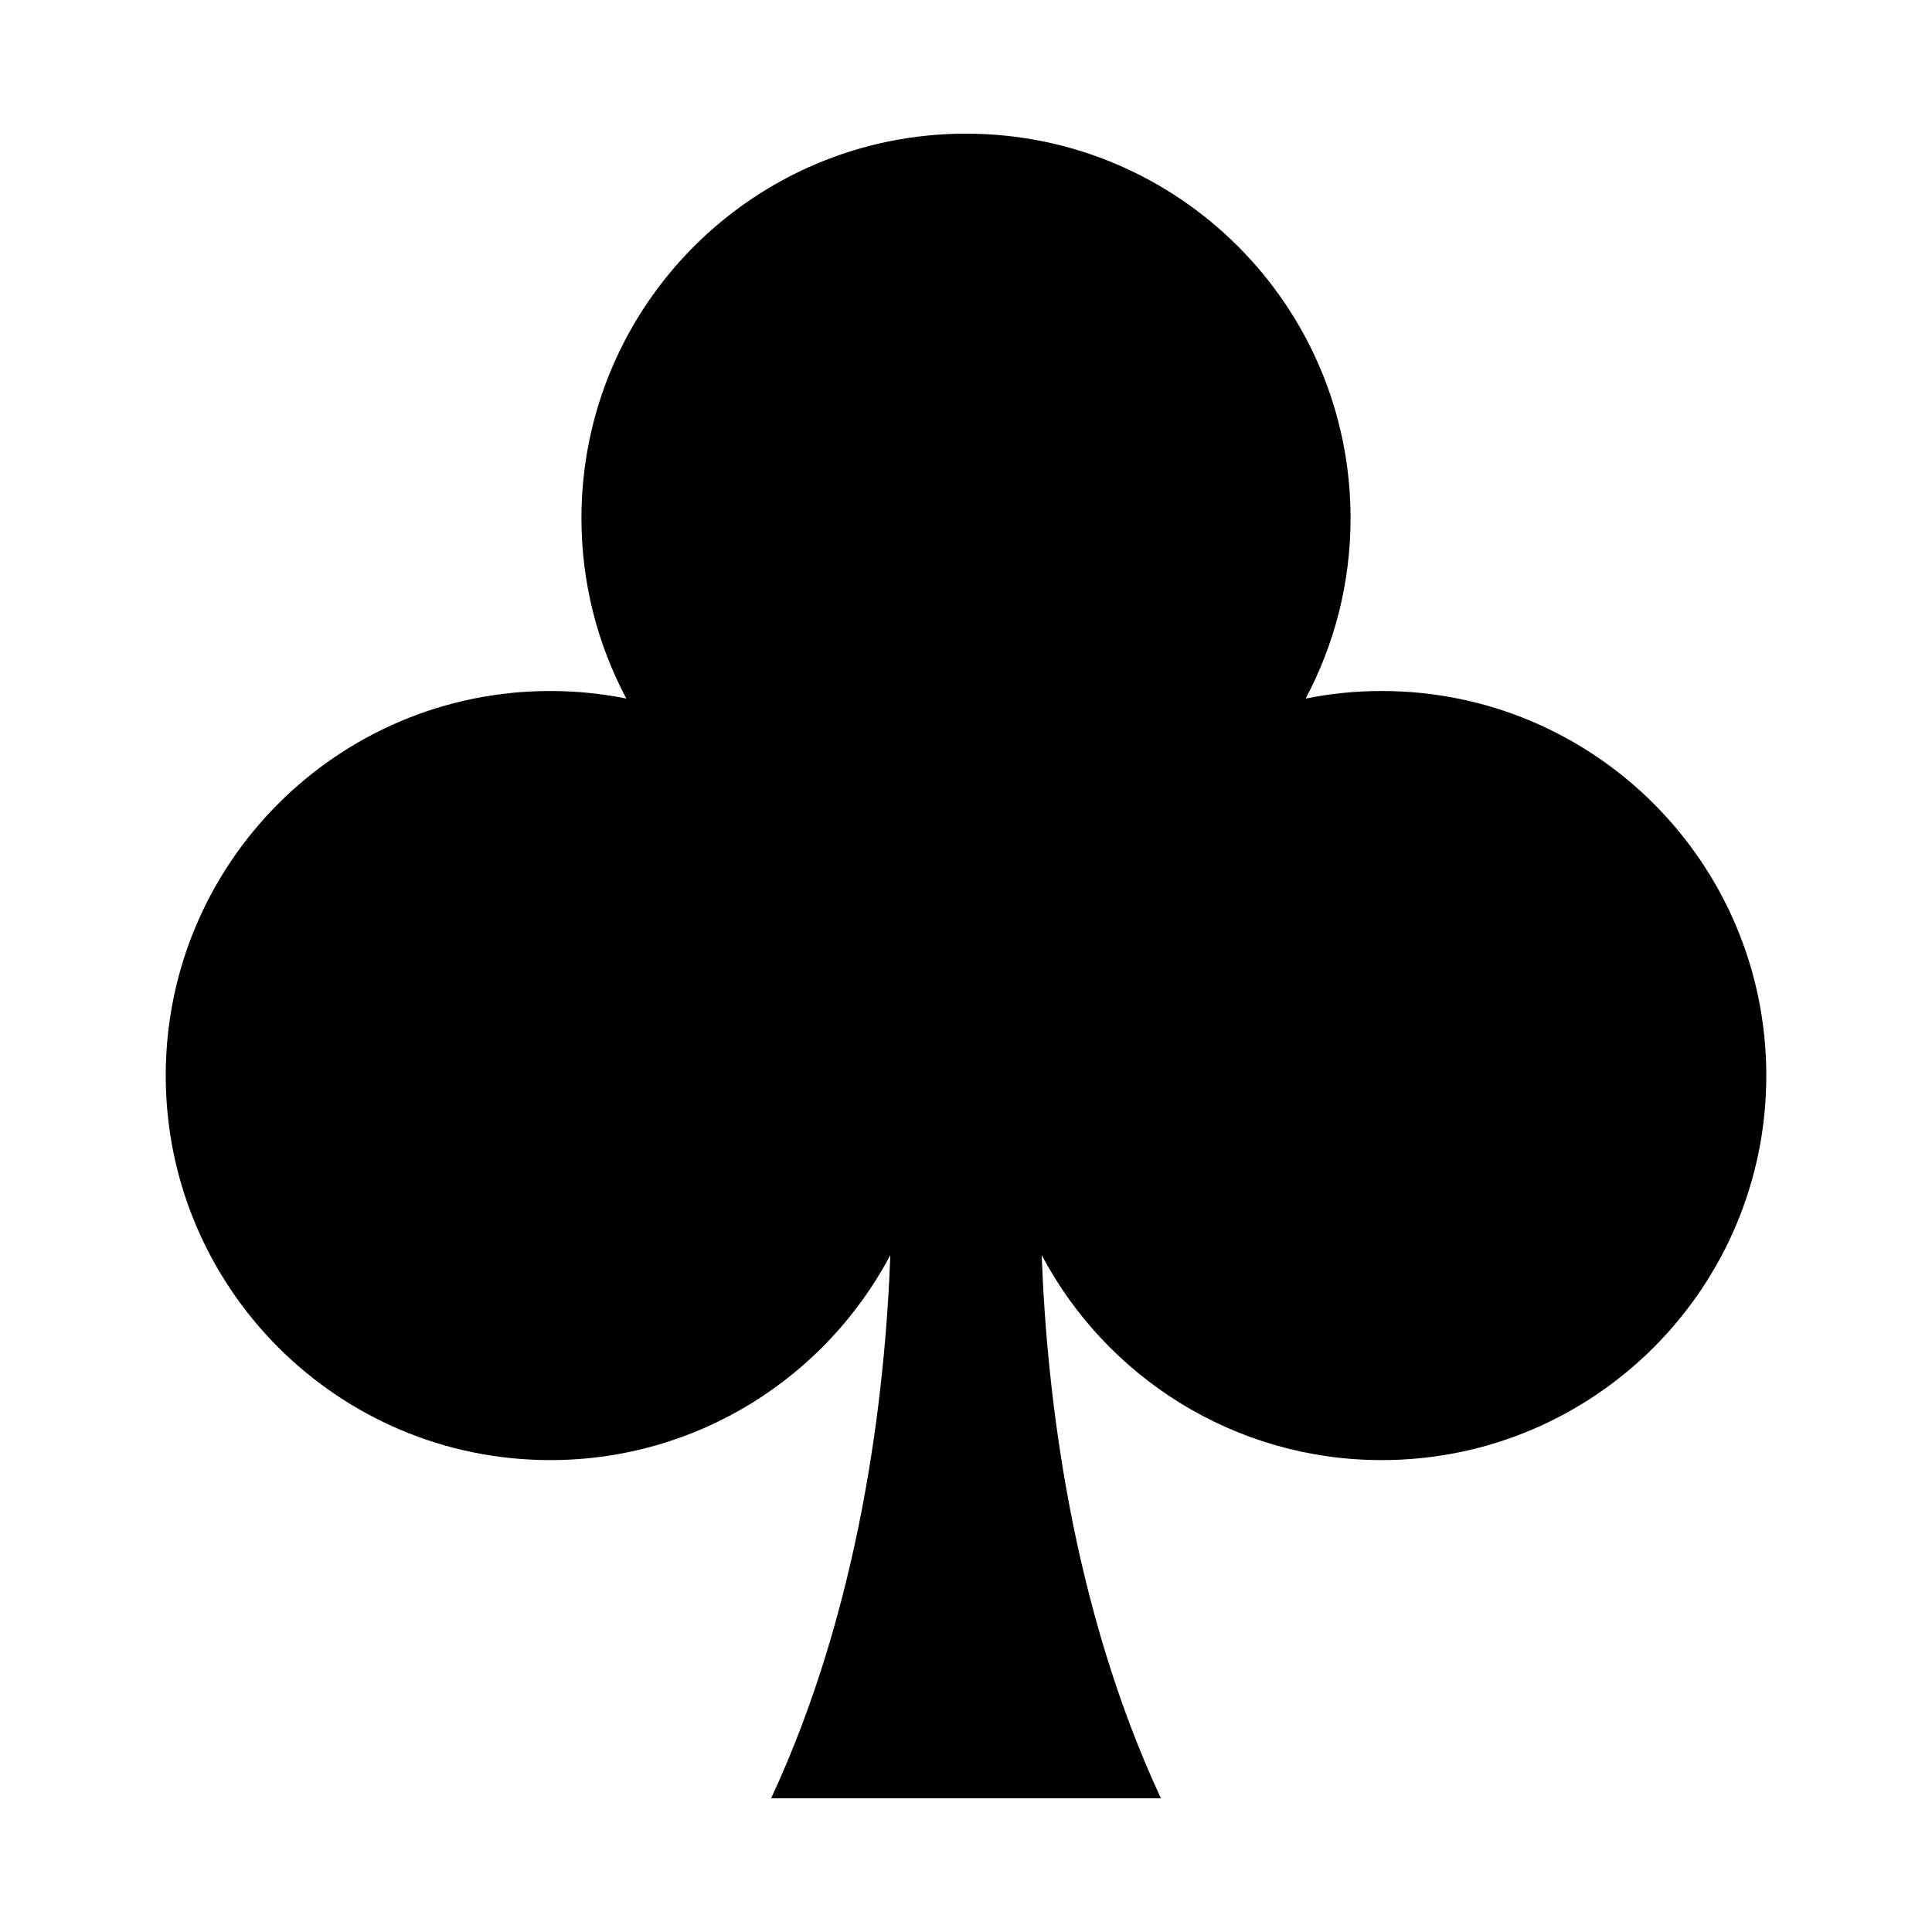
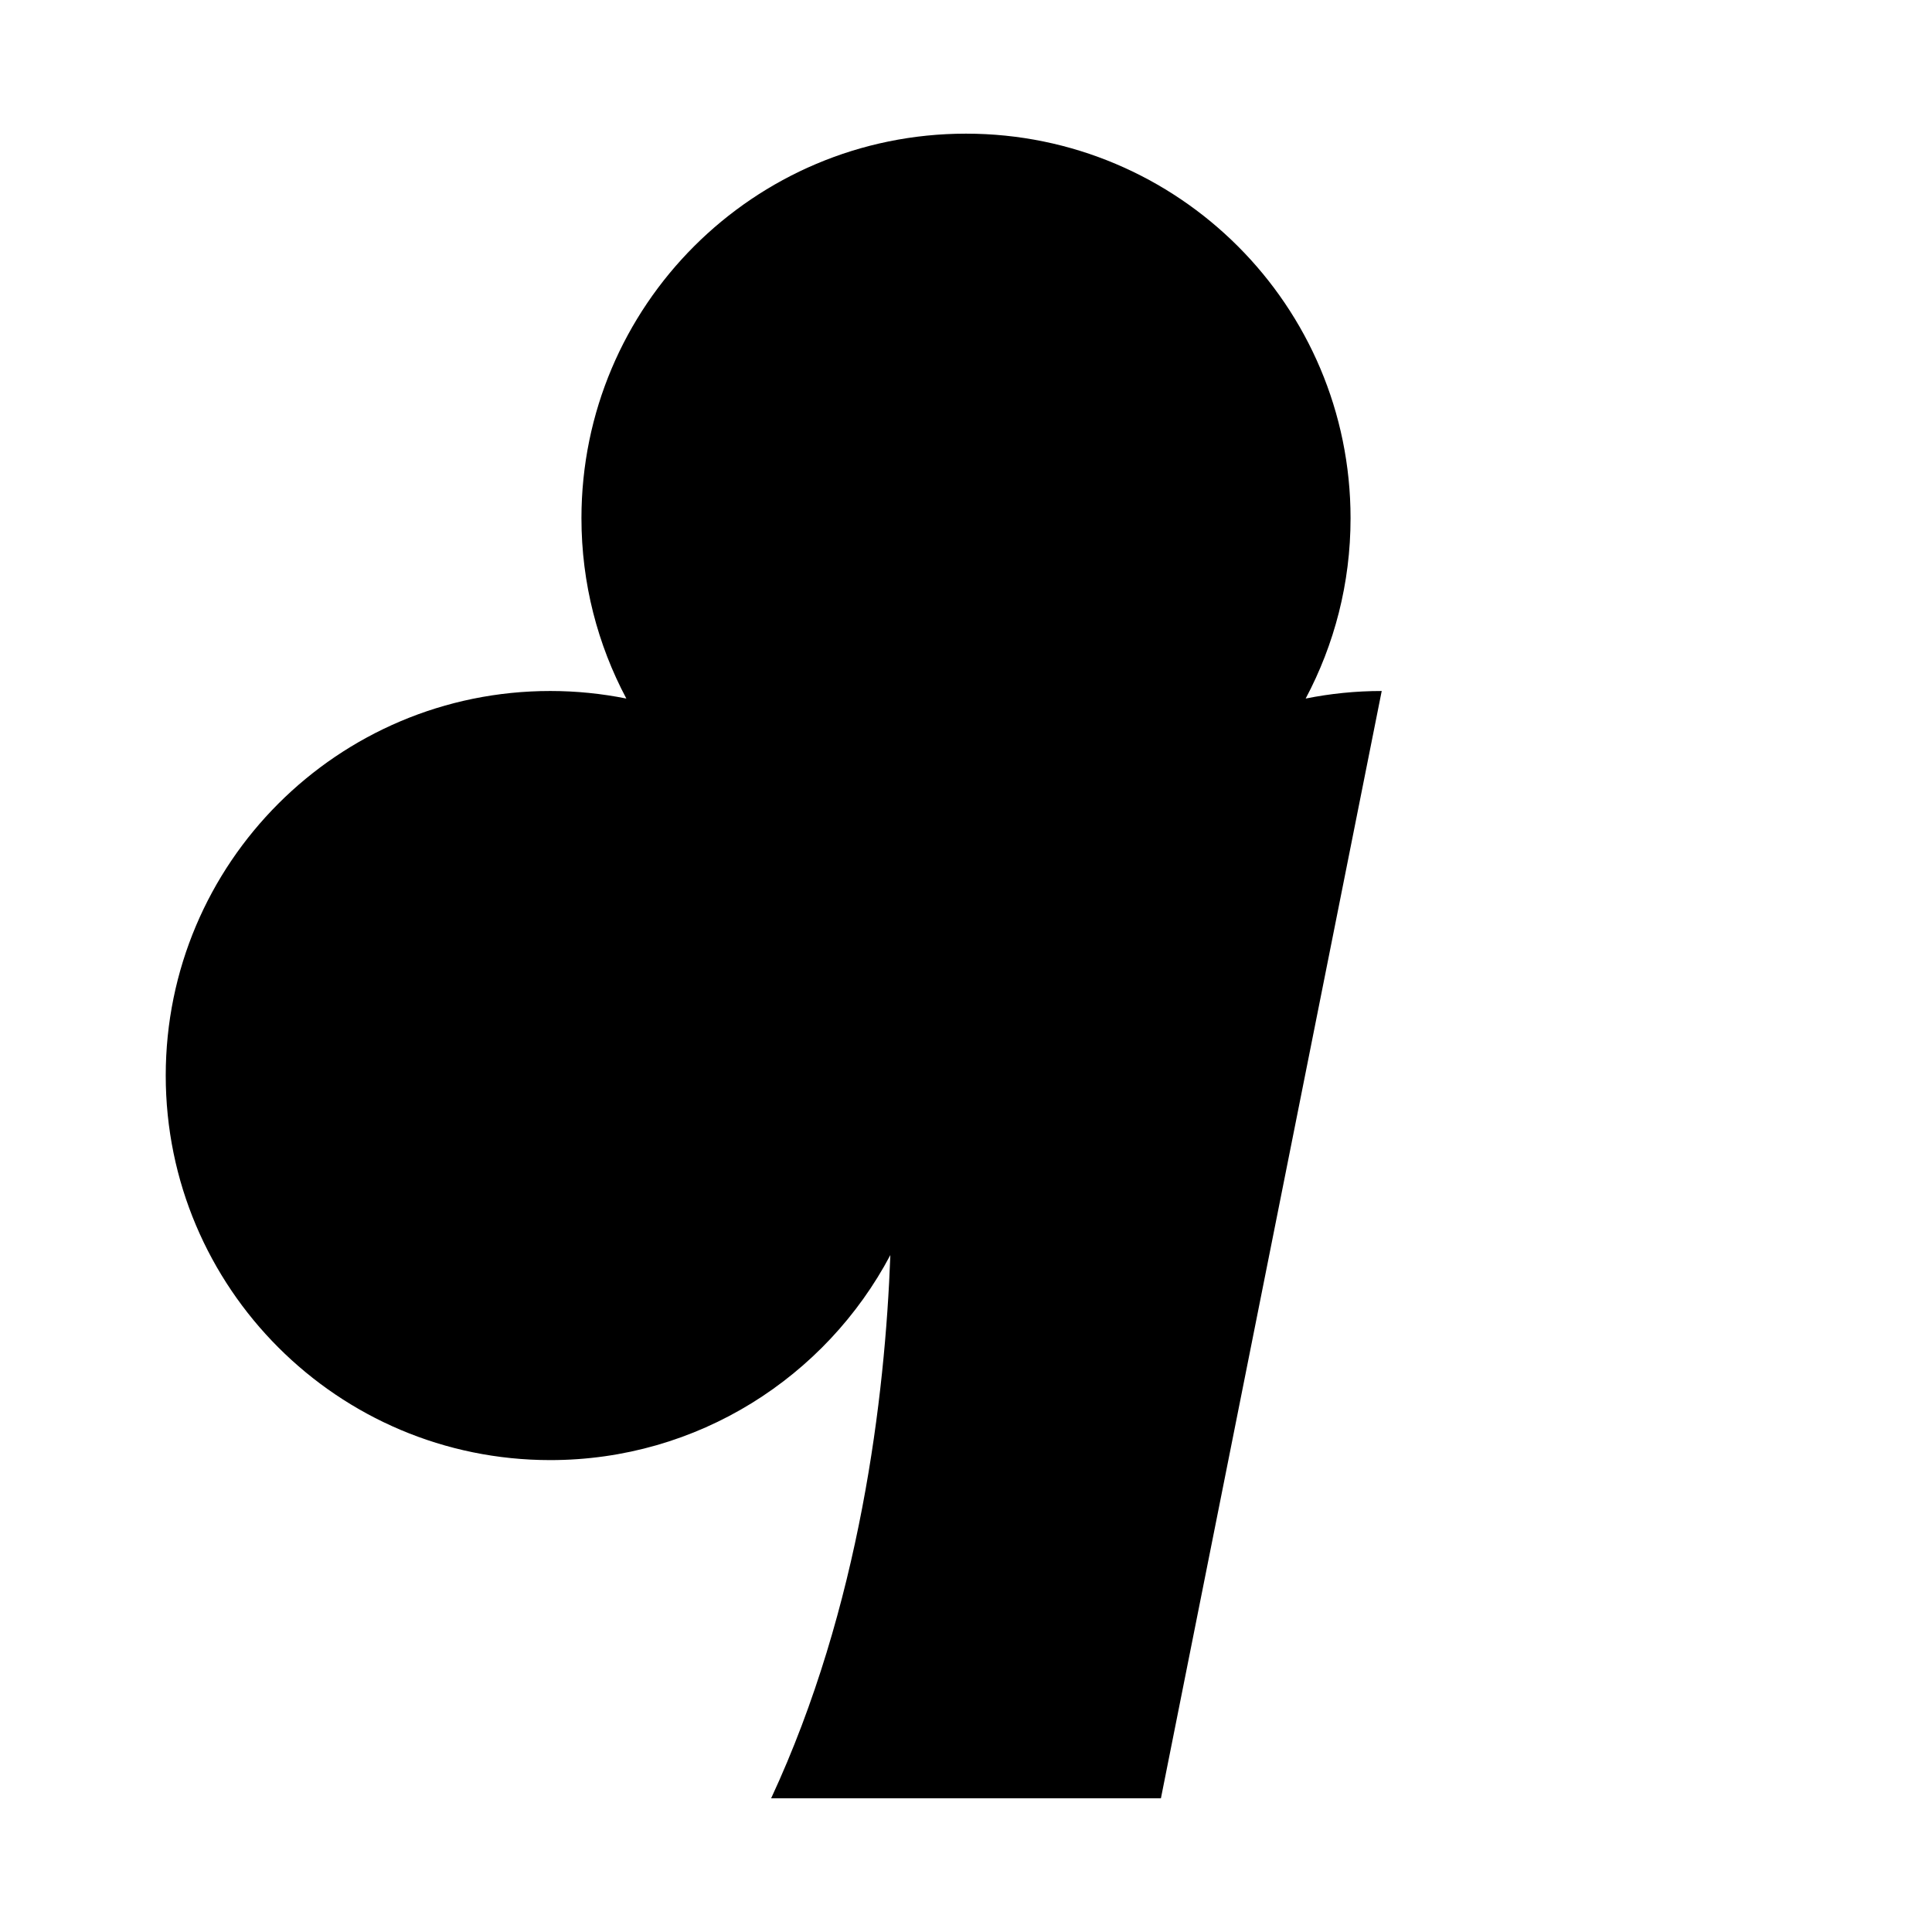
<svg xmlns="http://www.w3.org/2000/svg" fill="#000000" width="800px" height="800px" version="1.1" viewBox="144 144 512 512">
-   <path d="m510.17 327.12c-6.906 0-13.637 0.695-20.156 2.004 7.582-14.254 11.898-30.516 11.898-47.793 0-56.285-45.629-101.91-101.91-101.91s-101.91 45.625-101.91 101.91c0 17.277 4.316 33.539 11.898 47.793-6.519-1.309-13.262-2.004-20.156-2.004-56.285 0-101.91 45.629-101.91 101.91 0 56.285 45.629 101.91 101.91 101.91 39.094 0 73.027-22.031 90.121-54.336-1.395 37.488-7.977 93.184-31.598 143.97h103.3c-23.625-50.785-30.207-106.48-31.598-143.97 17.098 32.305 51.031 54.336 90.121 54.336 56.281 0 101.91-45.629 101.91-101.91-0.004-56.281-45.641-101.91-101.92-101.91z" />
+   <path d="m510.17 327.12c-6.906 0-13.637 0.695-20.156 2.004 7.582-14.254 11.898-30.516 11.898-47.793 0-56.285-45.629-101.91-101.91-101.91s-101.91 45.625-101.91 101.91c0 17.277 4.316 33.539 11.898 47.793-6.519-1.309-13.262-2.004-20.156-2.004-56.285 0-101.91 45.629-101.91 101.91 0 56.285 45.629 101.91 101.91 101.91 39.094 0 73.027-22.031 90.121-54.336-1.395 37.488-7.977 93.184-31.598 143.97h103.3z" />
</svg>